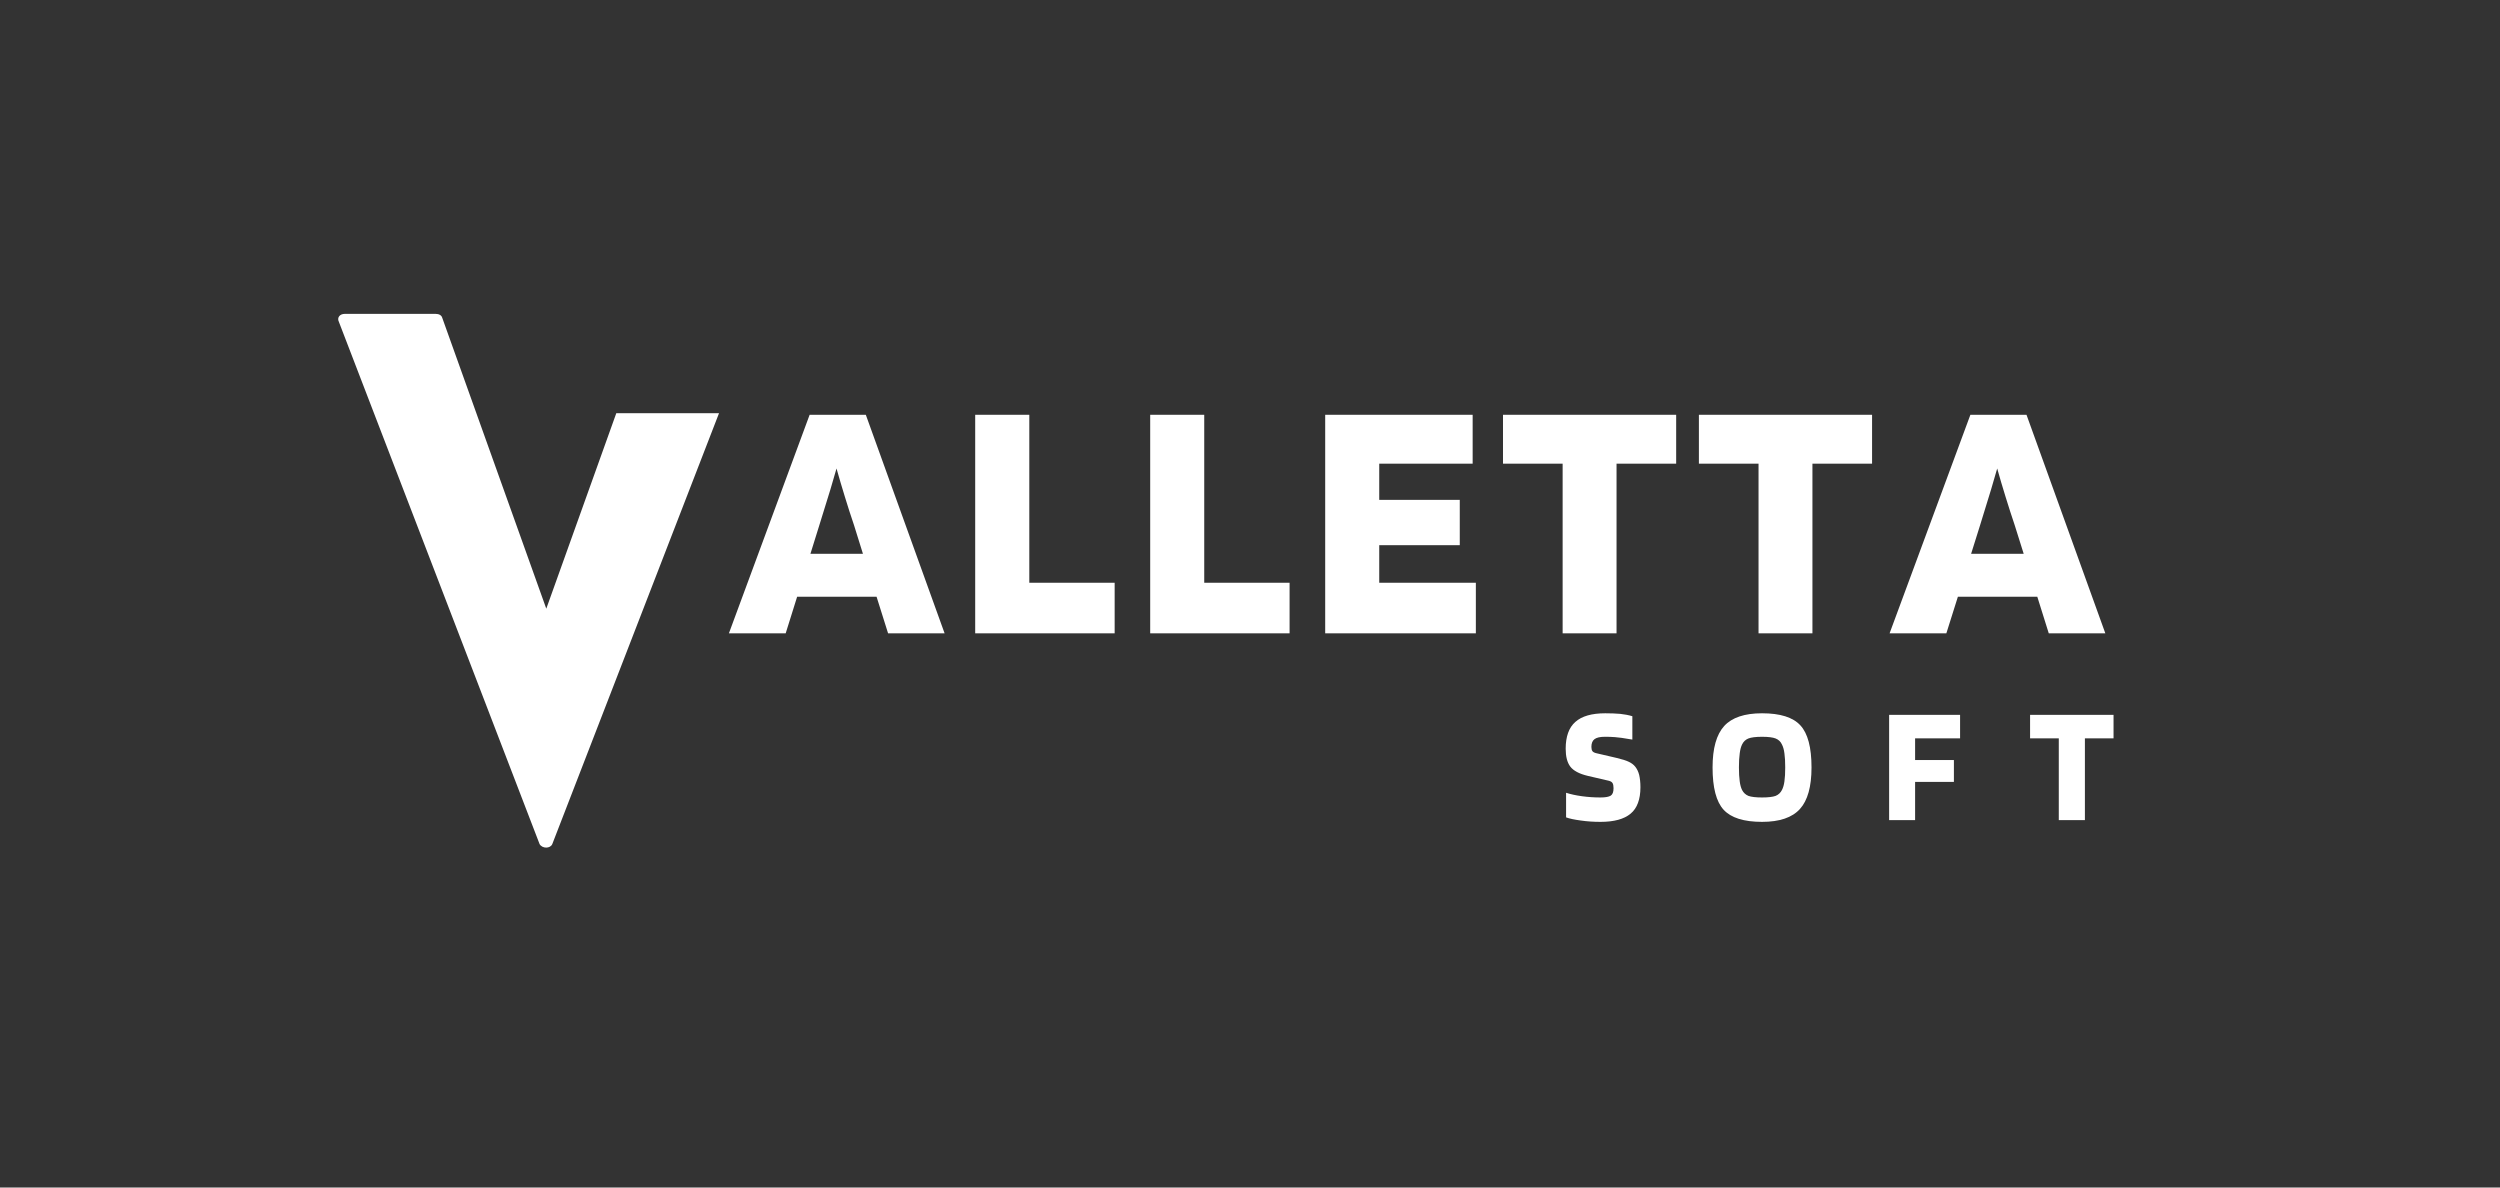
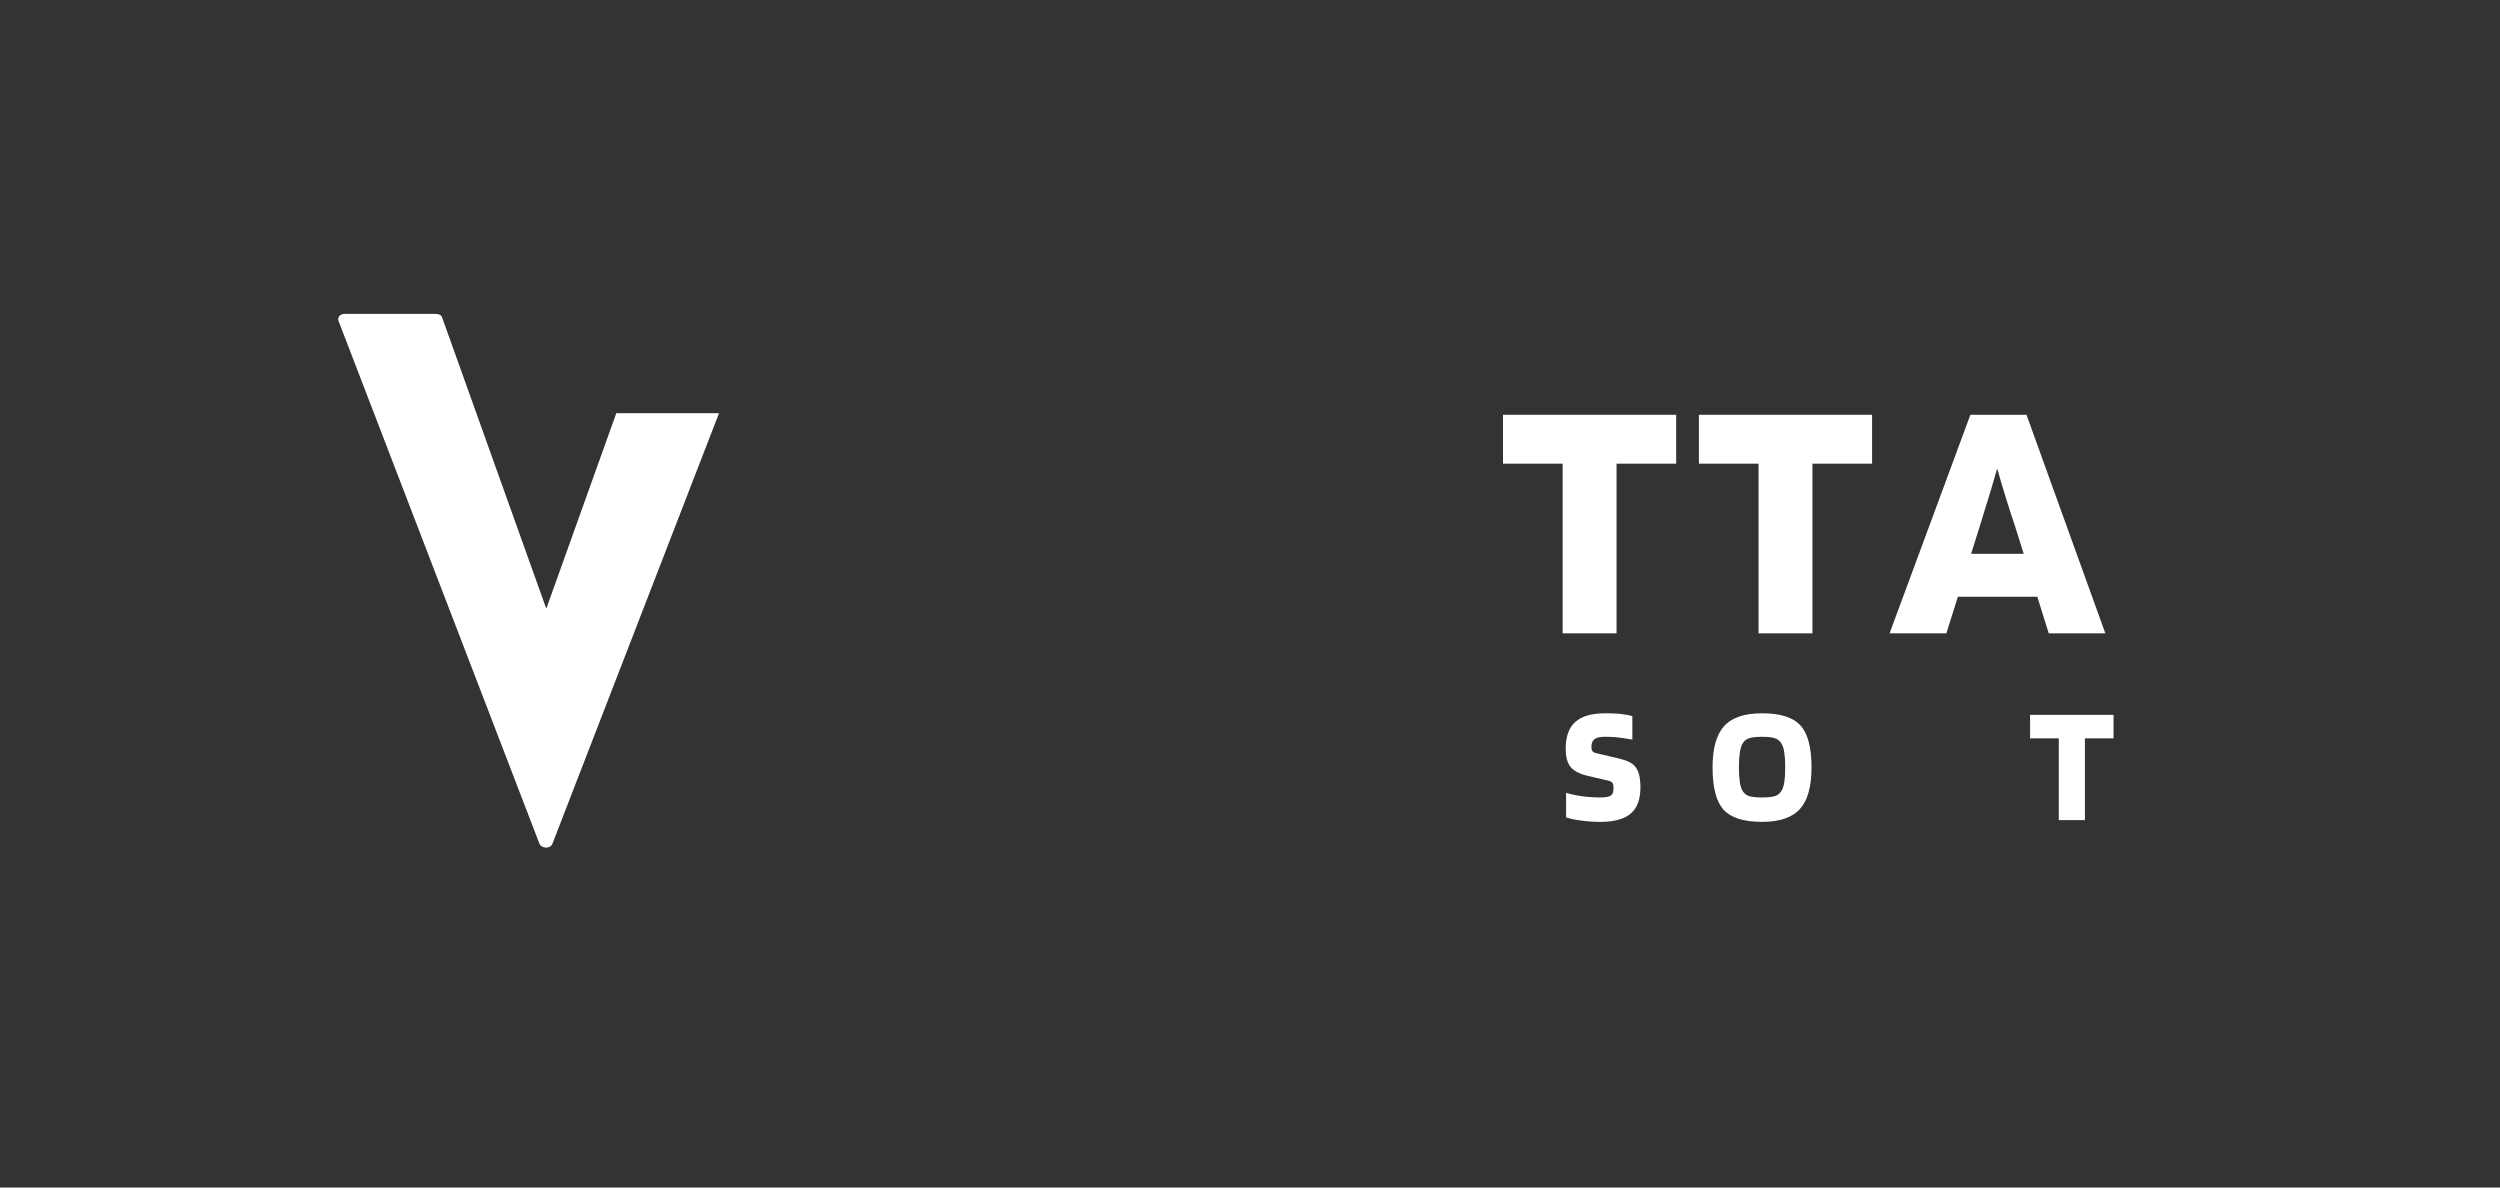
<svg xmlns="http://www.w3.org/2000/svg" width="200" zoomAndPan="magnify" viewBox="0 0 150 71.25" height="95" preserveAspectRatio="xMidYMid meet" version="1.0">
  <rect x="0" y="0" width="150" height="71.25" fill="#333333" stroke="none" />
  <path fill="#ffffff" d="M 36.977 24.793 L 32.777 36.52 L 26.535 19.07 C 26.492 18.91 26.332 18.832 26.133 18.832 L 20.691 18.832 C 20.371 18.832 20.211 19.07 20.332 19.309 L 32.375 50.645 C 32.535 50.926 33.016 50.926 33.137 50.645 L 43.141 24.793 Z M 36.977 24.793 " fill-opacity="1" fill-rule="nonzero" />
-   <path fill="#ffffff" d="M 47.141 38 L 43.734 38 L 48.578 24.887 L 51.949 24.887 L 56.676 38 L 53.285 38 L 52.594 35.805 L 47.828 35.805 Z M 50.191 28.109 C 50.082 28.5 49.961 28.914 49.828 29.355 C 49.691 29.797 49.473 30.512 49.164 31.5 L 48.625 33.23 L 51.777 33.23 L 51.238 31.5 C 51.059 30.973 50.875 30.41 50.695 29.816 C 50.512 29.223 50.344 28.652 50.191 28.109 Z M 50.191 28.109 " fill-opacity="1" fill-rule="nonzero" />
-   <path fill="#ffffff" d="M 66.879 34.965 L 66.879 38 L 58.512 38 L 58.512 24.887 L 61.758 24.887 L 61.758 34.965 Z M 66.879 34.965 " fill-opacity="1" fill-rule="nonzero" />
-   <path fill="#ffffff" d="M 77.375 34.965 L 77.375 38 L 69.012 38 L 69.012 24.887 L 72.254 24.887 L 72.254 34.965 Z M 77.375 34.965 " fill-opacity="1" fill-rule="nonzero" />
-   <path fill="#ffffff" d="M 88.551 34.965 L 88.551 38 L 79.512 38 L 79.512 24.887 L 88.359 24.887 L 88.359 27.82 L 82.754 27.82 L 82.754 29.992 L 87.586 29.992 L 87.586 32.711 L 82.754 32.711 L 82.754 34.965 Z M 88.551 34.965 " fill-opacity="1" fill-rule="nonzero" />
  <path fill="#ffffff" d="M 100.57 24.887 L 100.57 27.82 L 96.992 27.82 L 96.992 38 L 93.758 38 L 93.758 27.82 L 90.18 27.82 L 90.18 24.887 Z M 100.57 24.887 " fill-opacity="1" fill-rule="nonzero" />
  <path fill="#ffffff" d="M 112.324 24.887 L 112.324 27.82 L 108.746 27.82 L 108.746 38 L 105.512 38 L 105.512 27.82 L 101.934 27.82 L 101.934 24.887 Z M 112.324 24.887 " fill-opacity="1" fill-rule="nonzero" />
  <path fill="#ffffff" d="M 116.781 38 L 113.375 38 L 118.223 24.887 L 121.59 24.887 L 126.32 38 L 122.926 38 L 122.238 35.805 L 117.473 35.805 Z M 119.832 28.109 C 119.723 28.5 119.602 28.914 119.469 29.355 C 119.336 29.797 119.113 30.512 118.809 31.5 L 118.266 33.23 L 121.422 33.23 L 120.879 31.5 C 120.699 30.973 120.52 30.41 120.336 29.816 C 120.152 29.223 119.984 28.652 119.832 28.109 Z M 119.832 28.109 " fill-opacity="1" fill-rule="nonzero" />
  <path fill="#ffffff" d="M 96.539 46.848 L 95.262 46.551 C 94.754 46.43 94.402 46.242 94.215 45.992 C 94.031 45.746 93.941 45.391 93.941 44.926 C 93.941 44.195 94.133 43.656 94.52 43.316 C 94.906 42.969 95.504 42.797 96.316 42.797 C 96.652 42.797 96.949 42.809 97.215 42.832 C 97.477 42.859 97.719 42.906 97.941 42.973 L 97.941 44.375 C 97.43 44.285 97.082 44.238 96.887 44.227 C 96.695 44.211 96.496 44.207 96.285 44.207 C 96.004 44.207 95.797 44.254 95.672 44.348 C 95.547 44.441 95.484 44.598 95.484 44.812 C 95.484 44.922 95.504 45.008 95.543 45.066 C 95.582 45.121 95.66 45.164 95.773 45.191 L 96.984 45.473 C 97.328 45.555 97.578 45.633 97.734 45.711 C 97.891 45.785 98.02 45.883 98.113 46 C 98.219 46.133 98.301 46.297 98.352 46.5 C 98.398 46.703 98.426 46.949 98.426 47.234 C 98.426 47.965 98.227 48.496 97.836 48.82 C 97.445 49.148 96.844 49.312 96.027 49.312 C 95.609 49.312 95.215 49.285 94.84 49.23 C 94.461 49.18 94.172 49.117 93.965 49.043 L 93.965 47.566 C 94.23 47.652 94.547 47.723 94.914 47.773 C 95.285 47.824 95.656 47.848 96.027 47.848 C 96.324 47.848 96.527 47.812 96.645 47.738 C 96.758 47.664 96.812 47.516 96.812 47.293 C 96.812 47.156 96.793 47.055 96.754 46.988 C 96.719 46.926 96.648 46.879 96.539 46.848 Z M 96.539 46.848 " fill-opacity="1" fill-rule="nonzero" />
  <path fill="#ffffff" d="M 108.691 46.047 C 108.691 47.195 108.461 48.027 107.996 48.539 C 107.531 49.055 106.773 49.312 105.723 49.312 C 104.629 49.312 103.863 49.07 103.418 48.586 C 102.973 48.102 102.754 47.254 102.754 46.047 C 102.754 44.898 102.988 44.07 103.453 43.559 C 103.918 43.051 104.676 42.797 105.723 42.797 C 106.816 42.797 107.582 43.039 108.023 43.523 C 108.469 44.004 108.691 44.844 108.691 46.047 Z M 104.523 47.398 C 104.609 47.566 104.738 47.684 104.906 47.754 C 105.082 47.816 105.352 47.848 105.723 47.848 C 106.094 47.848 106.363 47.816 106.535 47.754 C 106.707 47.684 106.832 47.566 106.918 47.398 C 106.988 47.262 107.039 47.09 107.066 46.879 C 107.098 46.66 107.113 46.383 107.113 46.047 C 107.113 45.703 107.098 45.426 107.066 45.207 C 107.039 44.984 106.988 44.805 106.918 44.672 C 106.84 44.5 106.715 44.379 106.539 44.309 C 106.371 44.242 106.098 44.207 105.723 44.207 C 105.348 44.207 105.074 44.242 104.902 44.309 C 104.73 44.379 104.605 44.5 104.523 44.672 C 104.457 44.805 104.41 44.984 104.383 45.207 C 104.352 45.426 104.336 45.703 104.336 46.047 C 104.336 46.383 104.352 46.66 104.383 46.879 C 104.41 47.09 104.457 47.262 104.523 47.398 Z M 104.523 47.398 " fill-opacity="1" fill-rule="nonzero" />
-   <path fill="#ffffff" d="M 114.906 46.914 L 114.906 49.207 L 113.348 49.207 L 113.348 42.891 L 117.605 42.891 L 117.605 44.301 L 114.906 44.301 L 114.906 45.602 L 117.234 45.602 L 117.234 46.914 Z M 114.906 46.914 " fill-opacity="1" fill-rule="nonzero" />
  <path fill="#ffffff" d="M 126.812 42.891 L 126.812 44.301 L 125.094 44.301 L 125.094 49.207 L 123.527 49.207 L 123.527 44.301 L 121.805 44.301 L 121.805 42.891 Z M 126.812 42.891 " fill-opacity="1" fill-rule="nonzero" />
</svg>